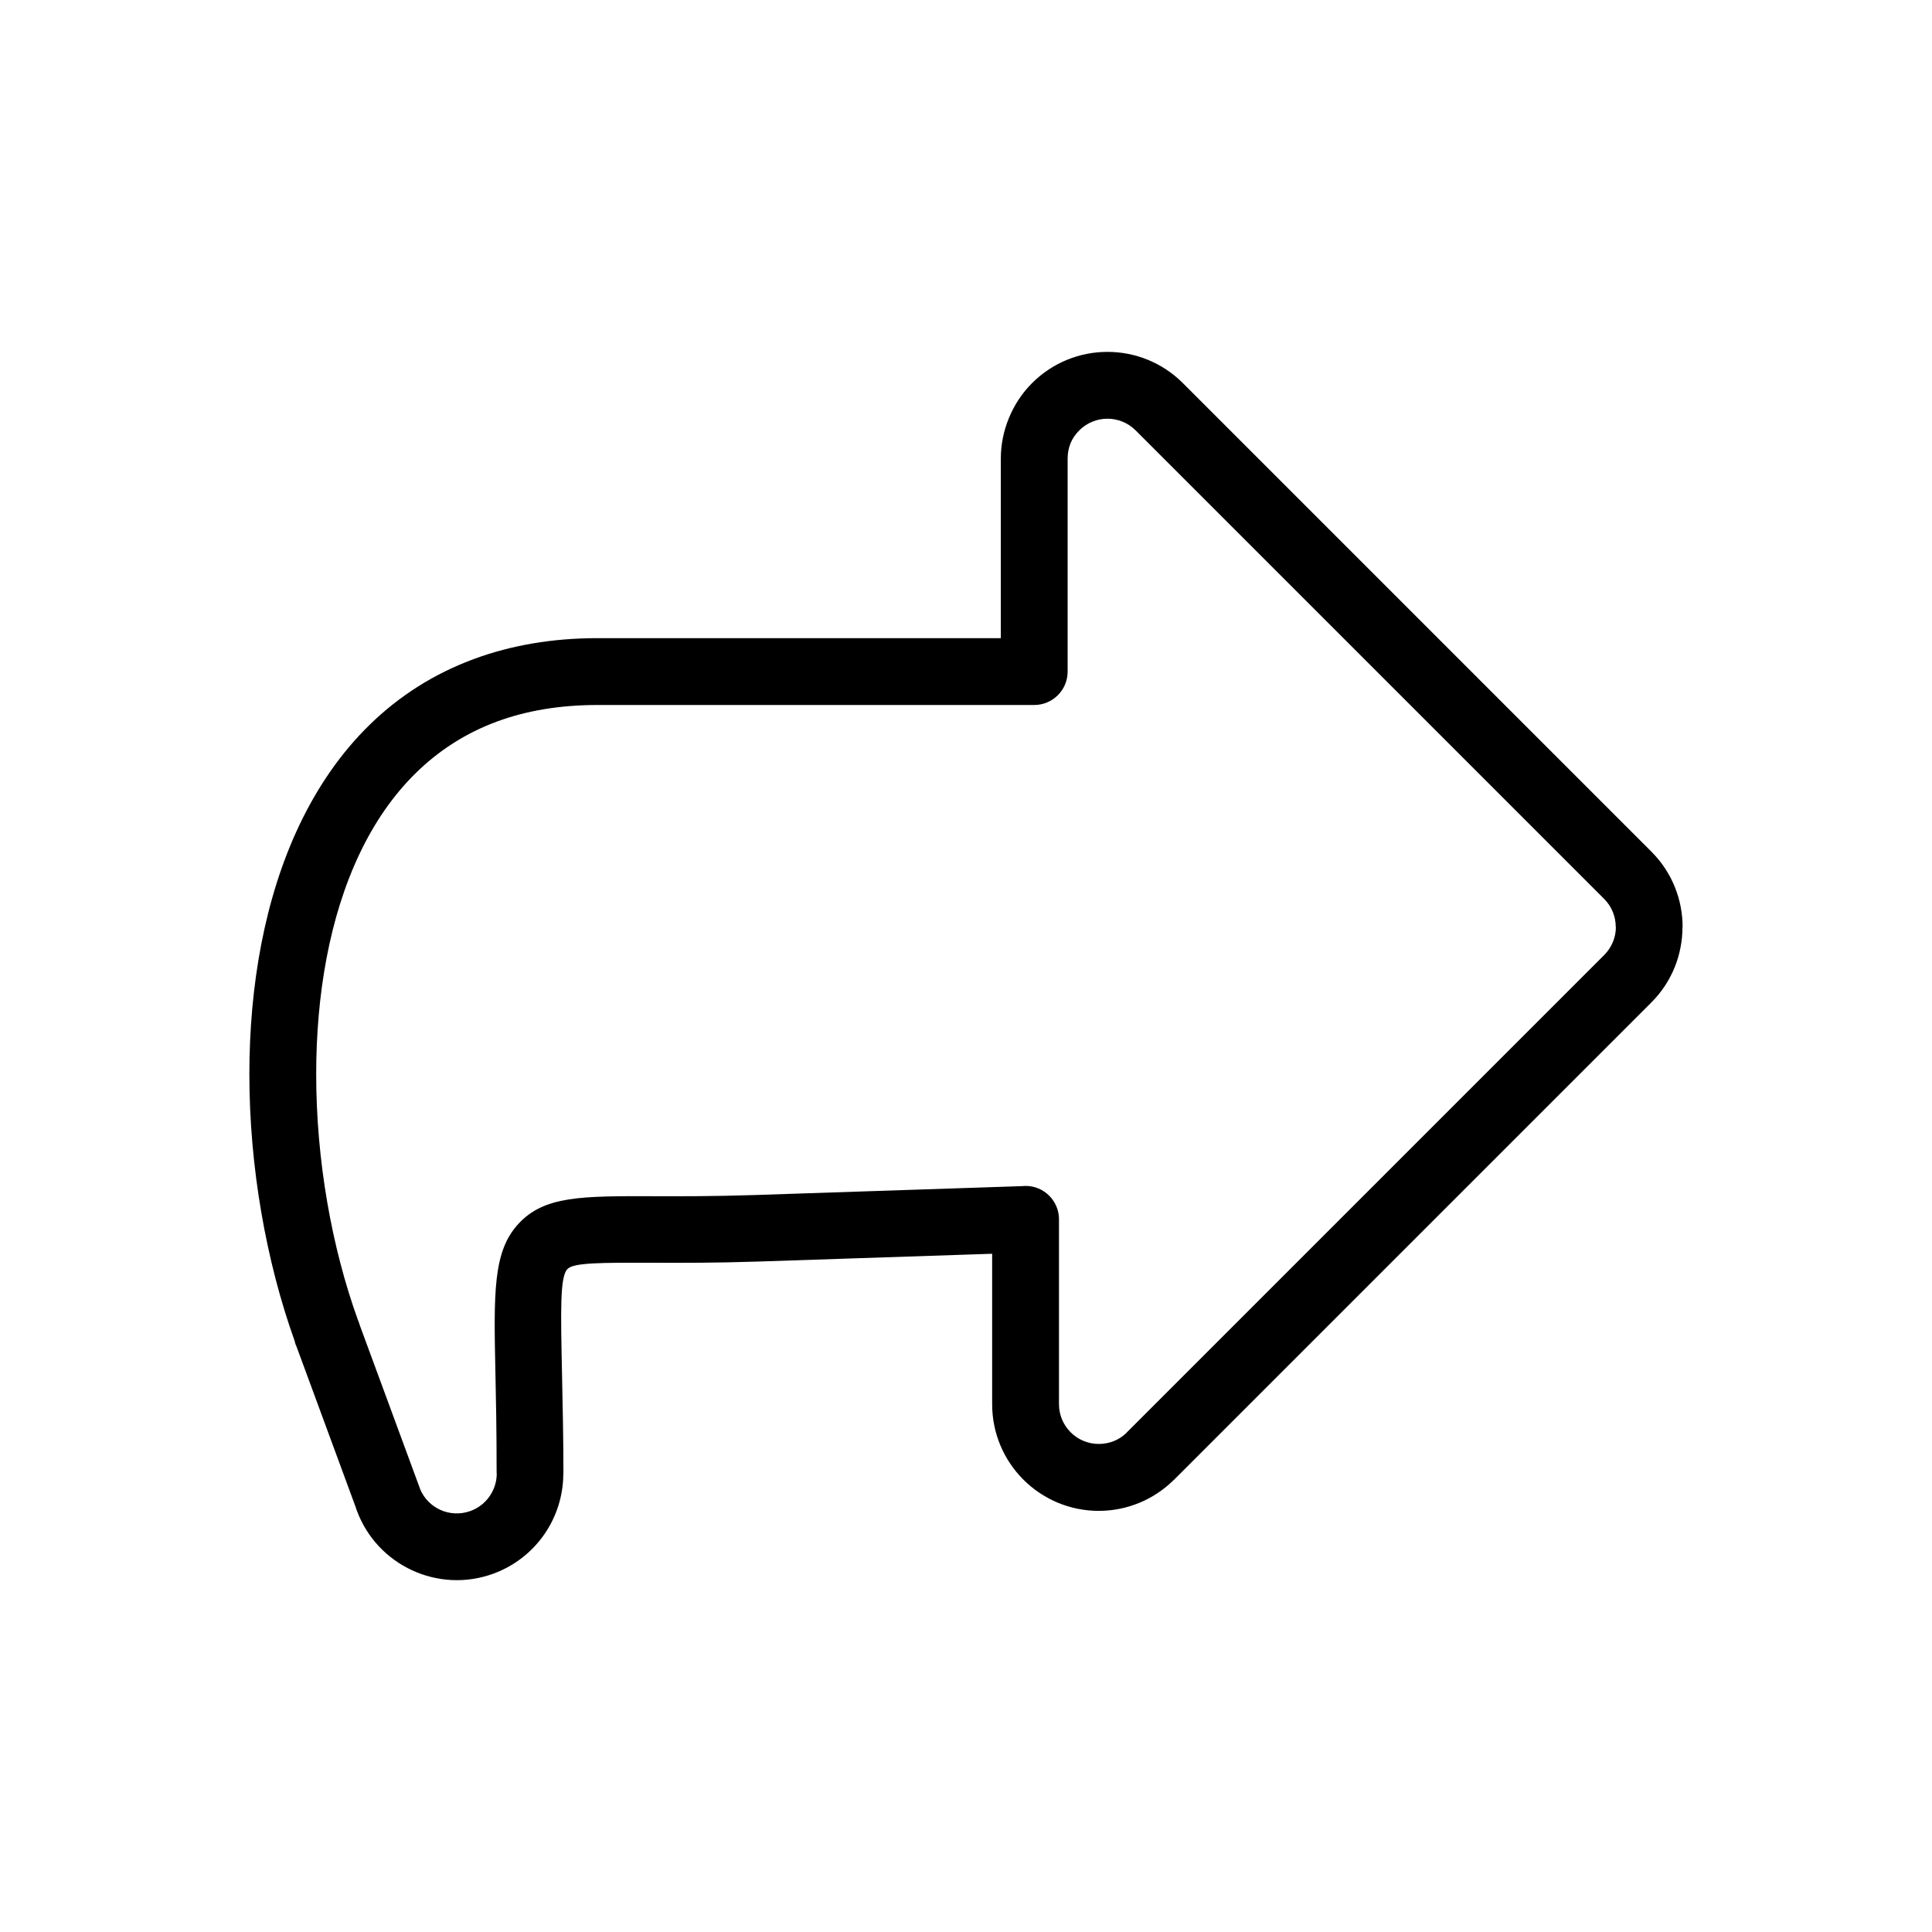
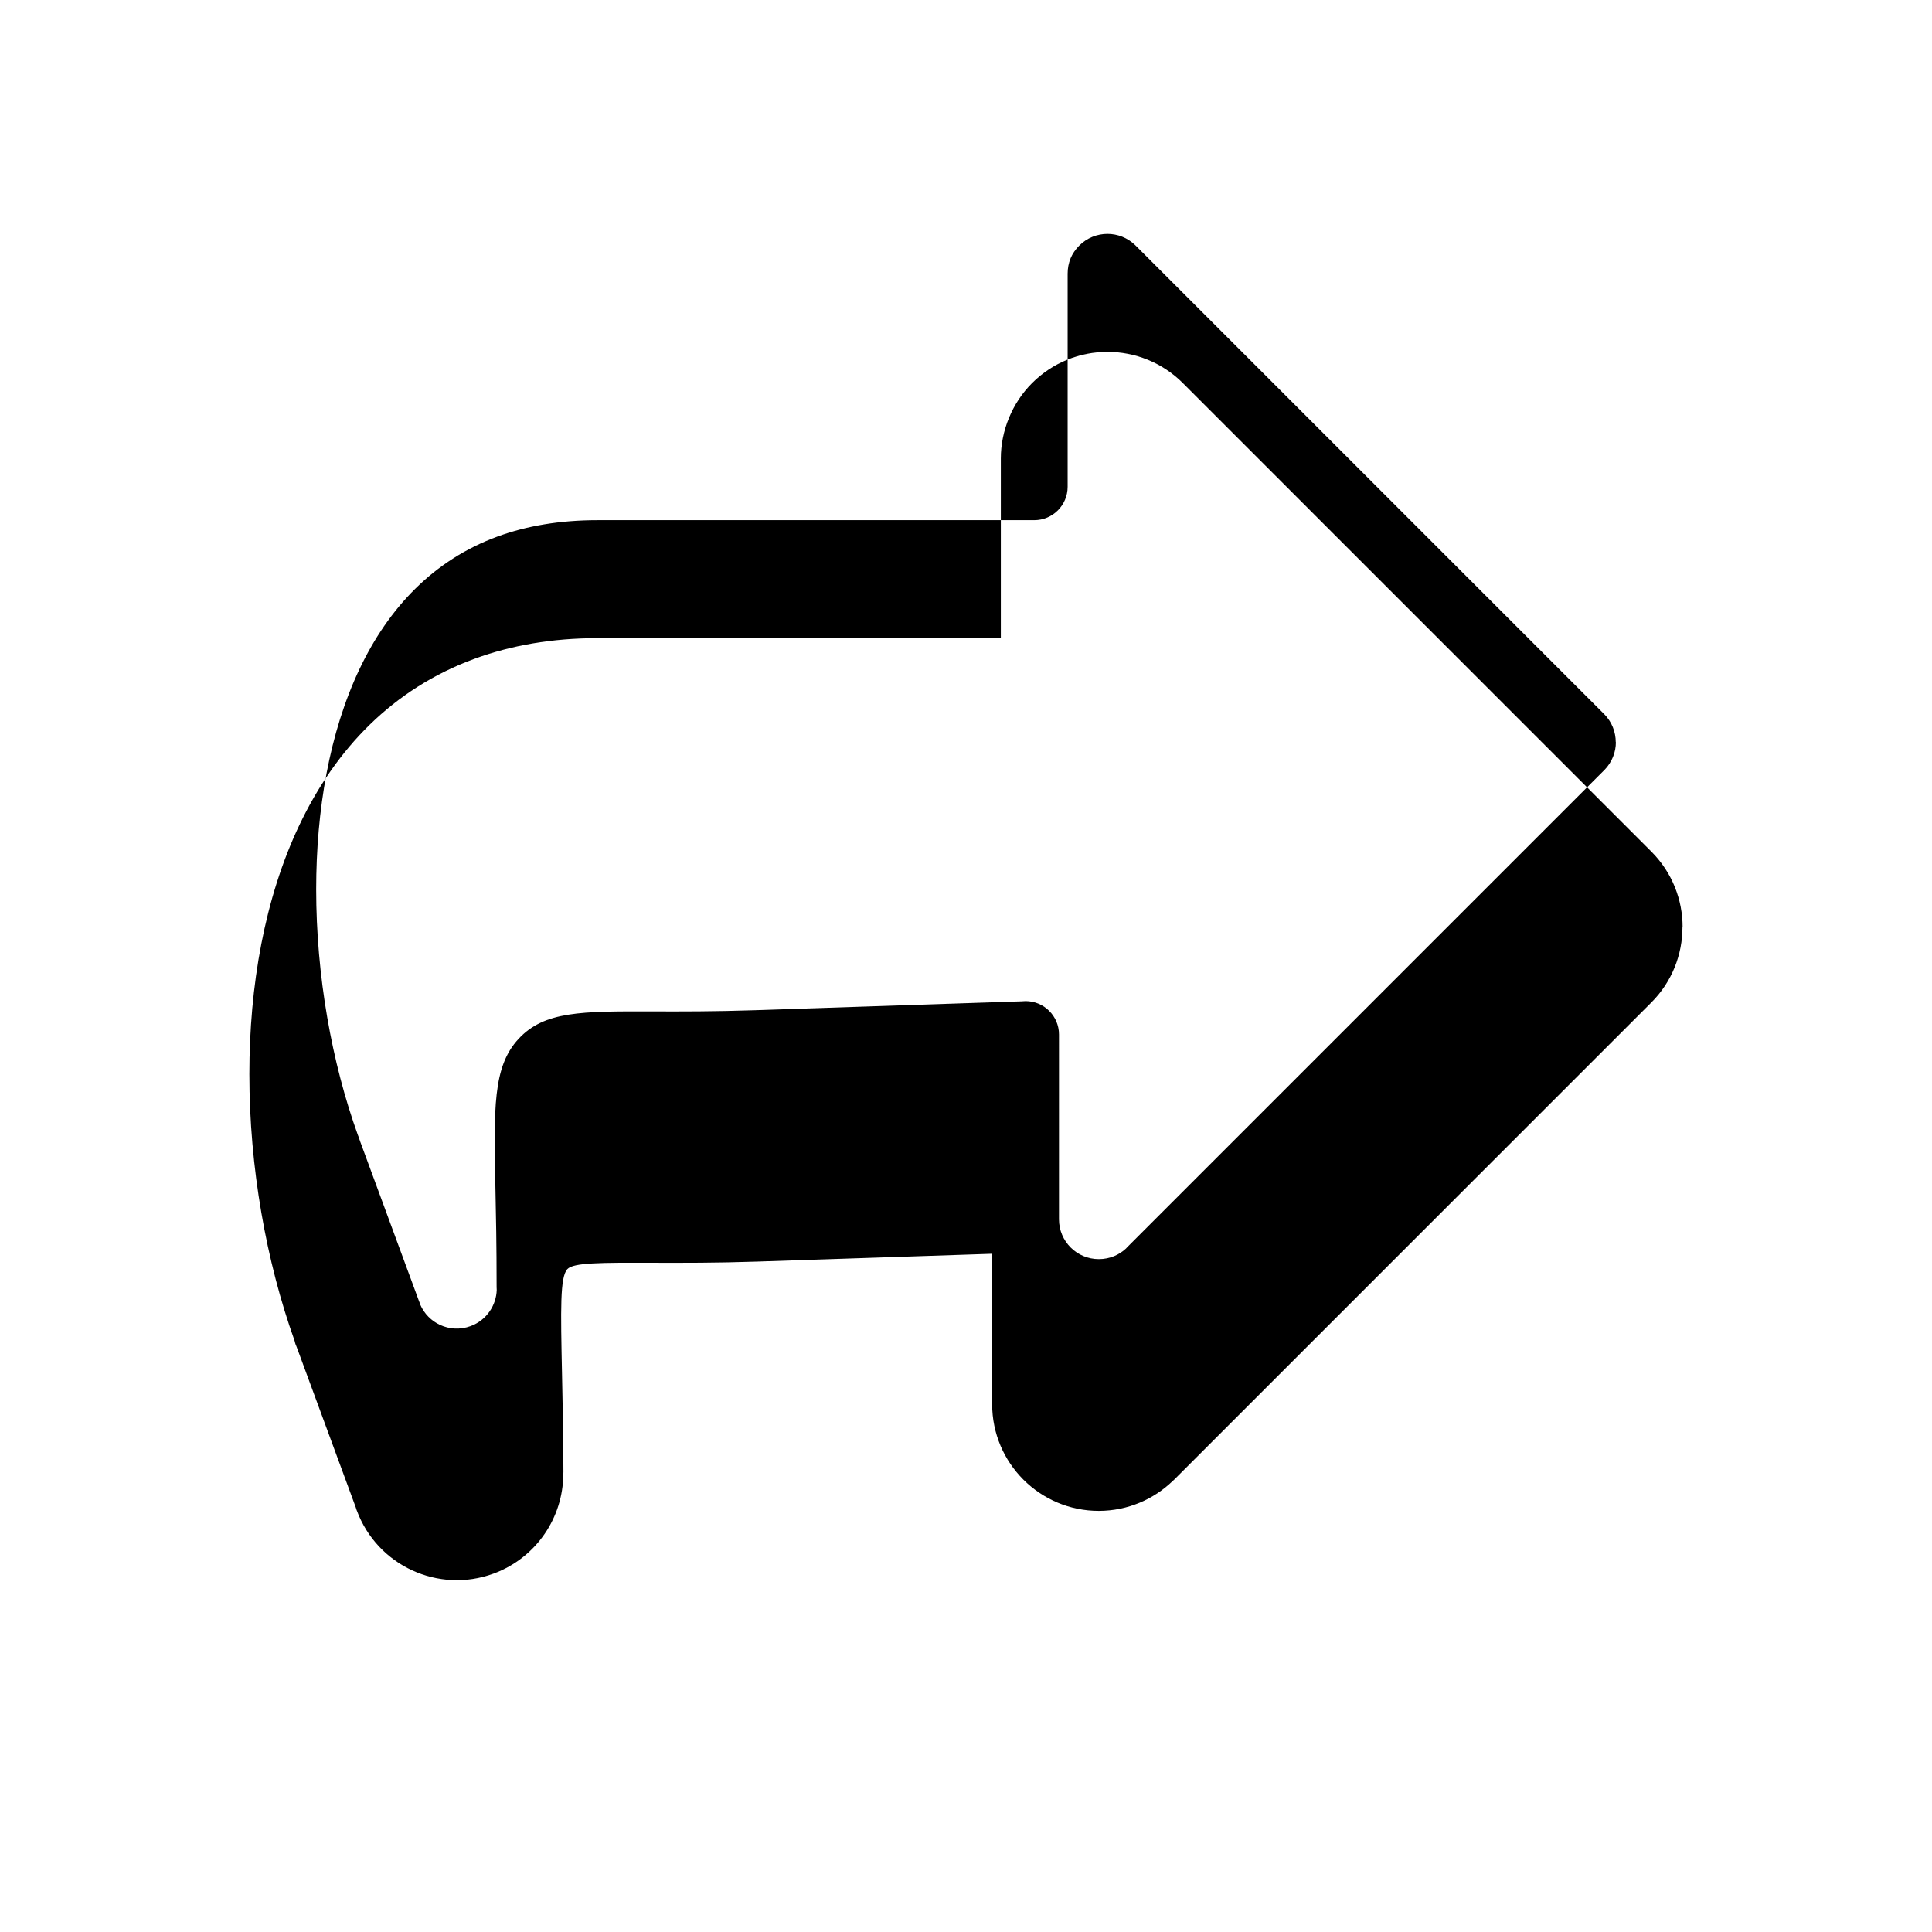
<svg xmlns="http://www.w3.org/2000/svg" fill="#000000" width="800px" height="800px" version="1.1" viewBox="144 144 512 512">
-   <path d="m406.93 516.11v-39.852l-62.301 2.074c-10.875 0.363-19.949 0.336-27.406 0.316-14.082-0.039-21.258-0.059-22.871 1.684-1.957 2.109-1.773 10.605-1.406 27.922 0.168 7.898 0.367 17.258 0.367 25.859 0 0.25-0.012 0.5-0.031 0.746-0.07 5.617-1.812 11.043-4.914 15.582-3.203 4.691-7.84 8.465-13.562 10.574-7.305 2.691-15.02 2.164-21.586-0.867-6.562-3.027-11.973-8.562-14.672-15.879l-0.012 0.004c-0.102-0.27-0.184-0.543-0.258-0.816l-15.328-41.602-0.012-0.027-0.098-0.27-0.012 0.004c-0.055-0.152-0.105-0.305-0.152-0.453l-0.242-0.605-0.023 0.008c-0.141-0.387-0.254-0.777-0.336-1.168-7.527-21.023-11.992-46.047-11.992-70.66 0-23.391 4.019-46.602 13.242-66.004 9.578-20.148 24.668-36.145 46.539-44.137 9.594-3.504 20.387-5.426 32.465-5.426h106.9v-47.609c0-3.633 0.723-7.305 2.168-10.789 1.402-3.391 3.441-6.523 6.109-9.191 5.519-5.519 12.75-8.277 19.984-8.277 7.231 0 14.465 2.762 19.984 8.277 0.059 0.059 0.113 0.113 0.168 0.172l123.91 123.91c0.066 0.066 0.133 0.133 0.199 0.199 5.438 5.504 8.156 12.684 8.156 19.859h-0.035c0 7.254-2.746 14.488-8.242 19.984l0.004 0.004c-0.055 0.055-0.109 0.105-0.164 0.16l-126.18 126.18-0.016-0.016 0.02 0.02c-0.172 0.172-0.352 0.34-0.539 0.496-2.496 2.402-5.434 4.348-8.676 5.707-3.367 1.41-7.047 2.191-10.887 2.191-7.805 0-14.867-3.164-19.984-8.277-5.113-5.113-8.277-12.18-8.277-19.984zm17.711-48.98v48.98c0 2.914 1.18 5.551 3.09 7.461s4.547 3.09 7.461 3.09c1.477 0 2.863-0.289 4.106-0.809 1.145-0.48 2.188-1.156 3.086-1.988 0.125-0.141 0.25-0.277 0.383-0.41l126.21-126.21c0.078-0.082 0.16-0.164 0.242-0.242 2.004-2.066 3.008-4.715 3.008-7.344h-0.035c0-2.68-1.016-5.359-3.043-7.414l-0.141-0.137-123.99-123.99-0.07-0.066-0.113-0.113c-2.043-1.984-4.695-2.977-7.348-2.977-2.699 0-5.402 1.031-7.461 3.09-1.047 1.047-1.816 2.199-2.305 3.379-0.523 1.262-0.785 2.652-0.785 4.078v56.465c0 4.891-3.965 8.855-8.855 8.855h-115.75c-10.027 0-18.809 1.531-26.445 4.32-17.035 6.223-28.914 18.953-36.578 35.074-8.02 16.867-11.512 37.465-11.512 58.465 0 22.816 4.117 45.883 11.051 65.102 0.191 0.422 0.348 0.859 0.469 1.309 0.047 0.113 0.094 0.23 0.137 0.348l-0.047 0.016 0.004 0.012 0.035-0.012 15.555 42.211c0.148 0.344 0.273 0.699 0.379 1.059 1.066 2.453 2.973 4.316 5.25 5.367 2.453 1.133 5.344 1.324 8.094 0.312 2.137-0.789 3.863-2.191 5.055-3.93 1.137-1.664 1.793-3.621 1.863-5.633-0.02-0.242-0.031-0.484-0.031-0.734 0-11.496-0.164-19.098-0.301-25.516-0.473-22.109-0.703-32.957 6.109-40.305 6.828-7.367 16.613-7.34 35.809-7.285 7.227 0.02 16.016 0.043 26.852-0.316l70.684-2.356c0.336-0.039 0.68-0.059 1.027-0.059 4.891 0 8.855 3.965 8.855 8.855z" />
+   <path d="m406.93 516.11v-39.852l-62.301 2.074c-10.875 0.363-19.949 0.336-27.406 0.316-14.082-0.039-21.258-0.059-22.871 1.684-1.957 2.109-1.773 10.605-1.406 27.922 0.168 7.898 0.367 17.258 0.367 25.859 0 0.25-0.012 0.5-0.031 0.746-0.07 5.617-1.812 11.043-4.914 15.582-3.203 4.691-7.84 8.465-13.562 10.574-7.305 2.691-15.02 2.164-21.586-0.867-6.562-3.027-11.973-8.562-14.672-15.879l-0.012 0.004c-0.102-0.27-0.184-0.543-0.258-0.816l-15.328-41.602-0.012-0.027-0.098-0.27-0.012 0.004c-0.055-0.152-0.105-0.305-0.152-0.453l-0.242-0.605-0.023 0.008c-0.141-0.387-0.254-0.777-0.336-1.168-7.527-21.023-11.992-46.047-11.992-70.66 0-23.391 4.019-46.602 13.242-66.004 9.578-20.148 24.668-36.145 46.539-44.137 9.594-3.504 20.387-5.426 32.465-5.426h106.9v-47.609c0-3.633 0.723-7.305 2.168-10.789 1.402-3.391 3.441-6.523 6.109-9.191 5.519-5.519 12.75-8.277 19.984-8.277 7.231 0 14.465 2.762 19.984 8.277 0.059 0.059 0.113 0.113 0.168 0.172l123.91 123.91c0.066 0.066 0.133 0.133 0.199 0.199 5.438 5.504 8.156 12.684 8.156 19.859h-0.035c0 7.254-2.746 14.488-8.242 19.984l0.004 0.004c-0.055 0.055-0.109 0.105-0.164 0.16l-126.18 126.18-0.016-0.016 0.02 0.02c-0.172 0.172-0.352 0.34-0.539 0.496-2.496 2.402-5.434 4.348-8.676 5.707-3.367 1.41-7.047 2.191-10.887 2.191-7.805 0-14.867-3.164-19.984-8.277-5.113-5.113-8.277-12.18-8.277-19.984zm17.711-48.98c0 2.914 1.18 5.551 3.09 7.461s4.547 3.09 7.461 3.09c1.477 0 2.863-0.289 4.106-0.809 1.145-0.48 2.188-1.156 3.086-1.988 0.125-0.141 0.25-0.277 0.383-0.41l126.21-126.21c0.078-0.082 0.16-0.164 0.242-0.242 2.004-2.066 3.008-4.715 3.008-7.344h-0.035c0-2.68-1.016-5.359-3.043-7.414l-0.141-0.137-123.99-123.99-0.07-0.066-0.113-0.113c-2.043-1.984-4.695-2.977-7.348-2.977-2.699 0-5.402 1.031-7.461 3.09-1.047 1.047-1.816 2.199-2.305 3.379-0.523 1.262-0.785 2.652-0.785 4.078v56.465c0 4.891-3.965 8.855-8.855 8.855h-115.75c-10.027 0-18.809 1.531-26.445 4.32-17.035 6.223-28.914 18.953-36.578 35.074-8.02 16.867-11.512 37.465-11.512 58.465 0 22.816 4.117 45.883 11.051 65.102 0.191 0.422 0.348 0.859 0.469 1.309 0.047 0.113 0.094 0.23 0.137 0.348l-0.047 0.016 0.004 0.012 0.035-0.012 15.555 42.211c0.148 0.344 0.273 0.699 0.379 1.059 1.066 2.453 2.973 4.316 5.25 5.367 2.453 1.133 5.344 1.324 8.094 0.312 2.137-0.789 3.863-2.191 5.055-3.93 1.137-1.664 1.793-3.621 1.863-5.633-0.02-0.242-0.031-0.484-0.031-0.734 0-11.496-0.164-19.098-0.301-25.516-0.473-22.109-0.703-32.957 6.109-40.305 6.828-7.367 16.613-7.34 35.809-7.285 7.227 0.02 16.016 0.043 26.852-0.316l70.684-2.356c0.336-0.039 0.68-0.059 1.027-0.059 4.891 0 8.855 3.965 8.855 8.855z" />
</svg>